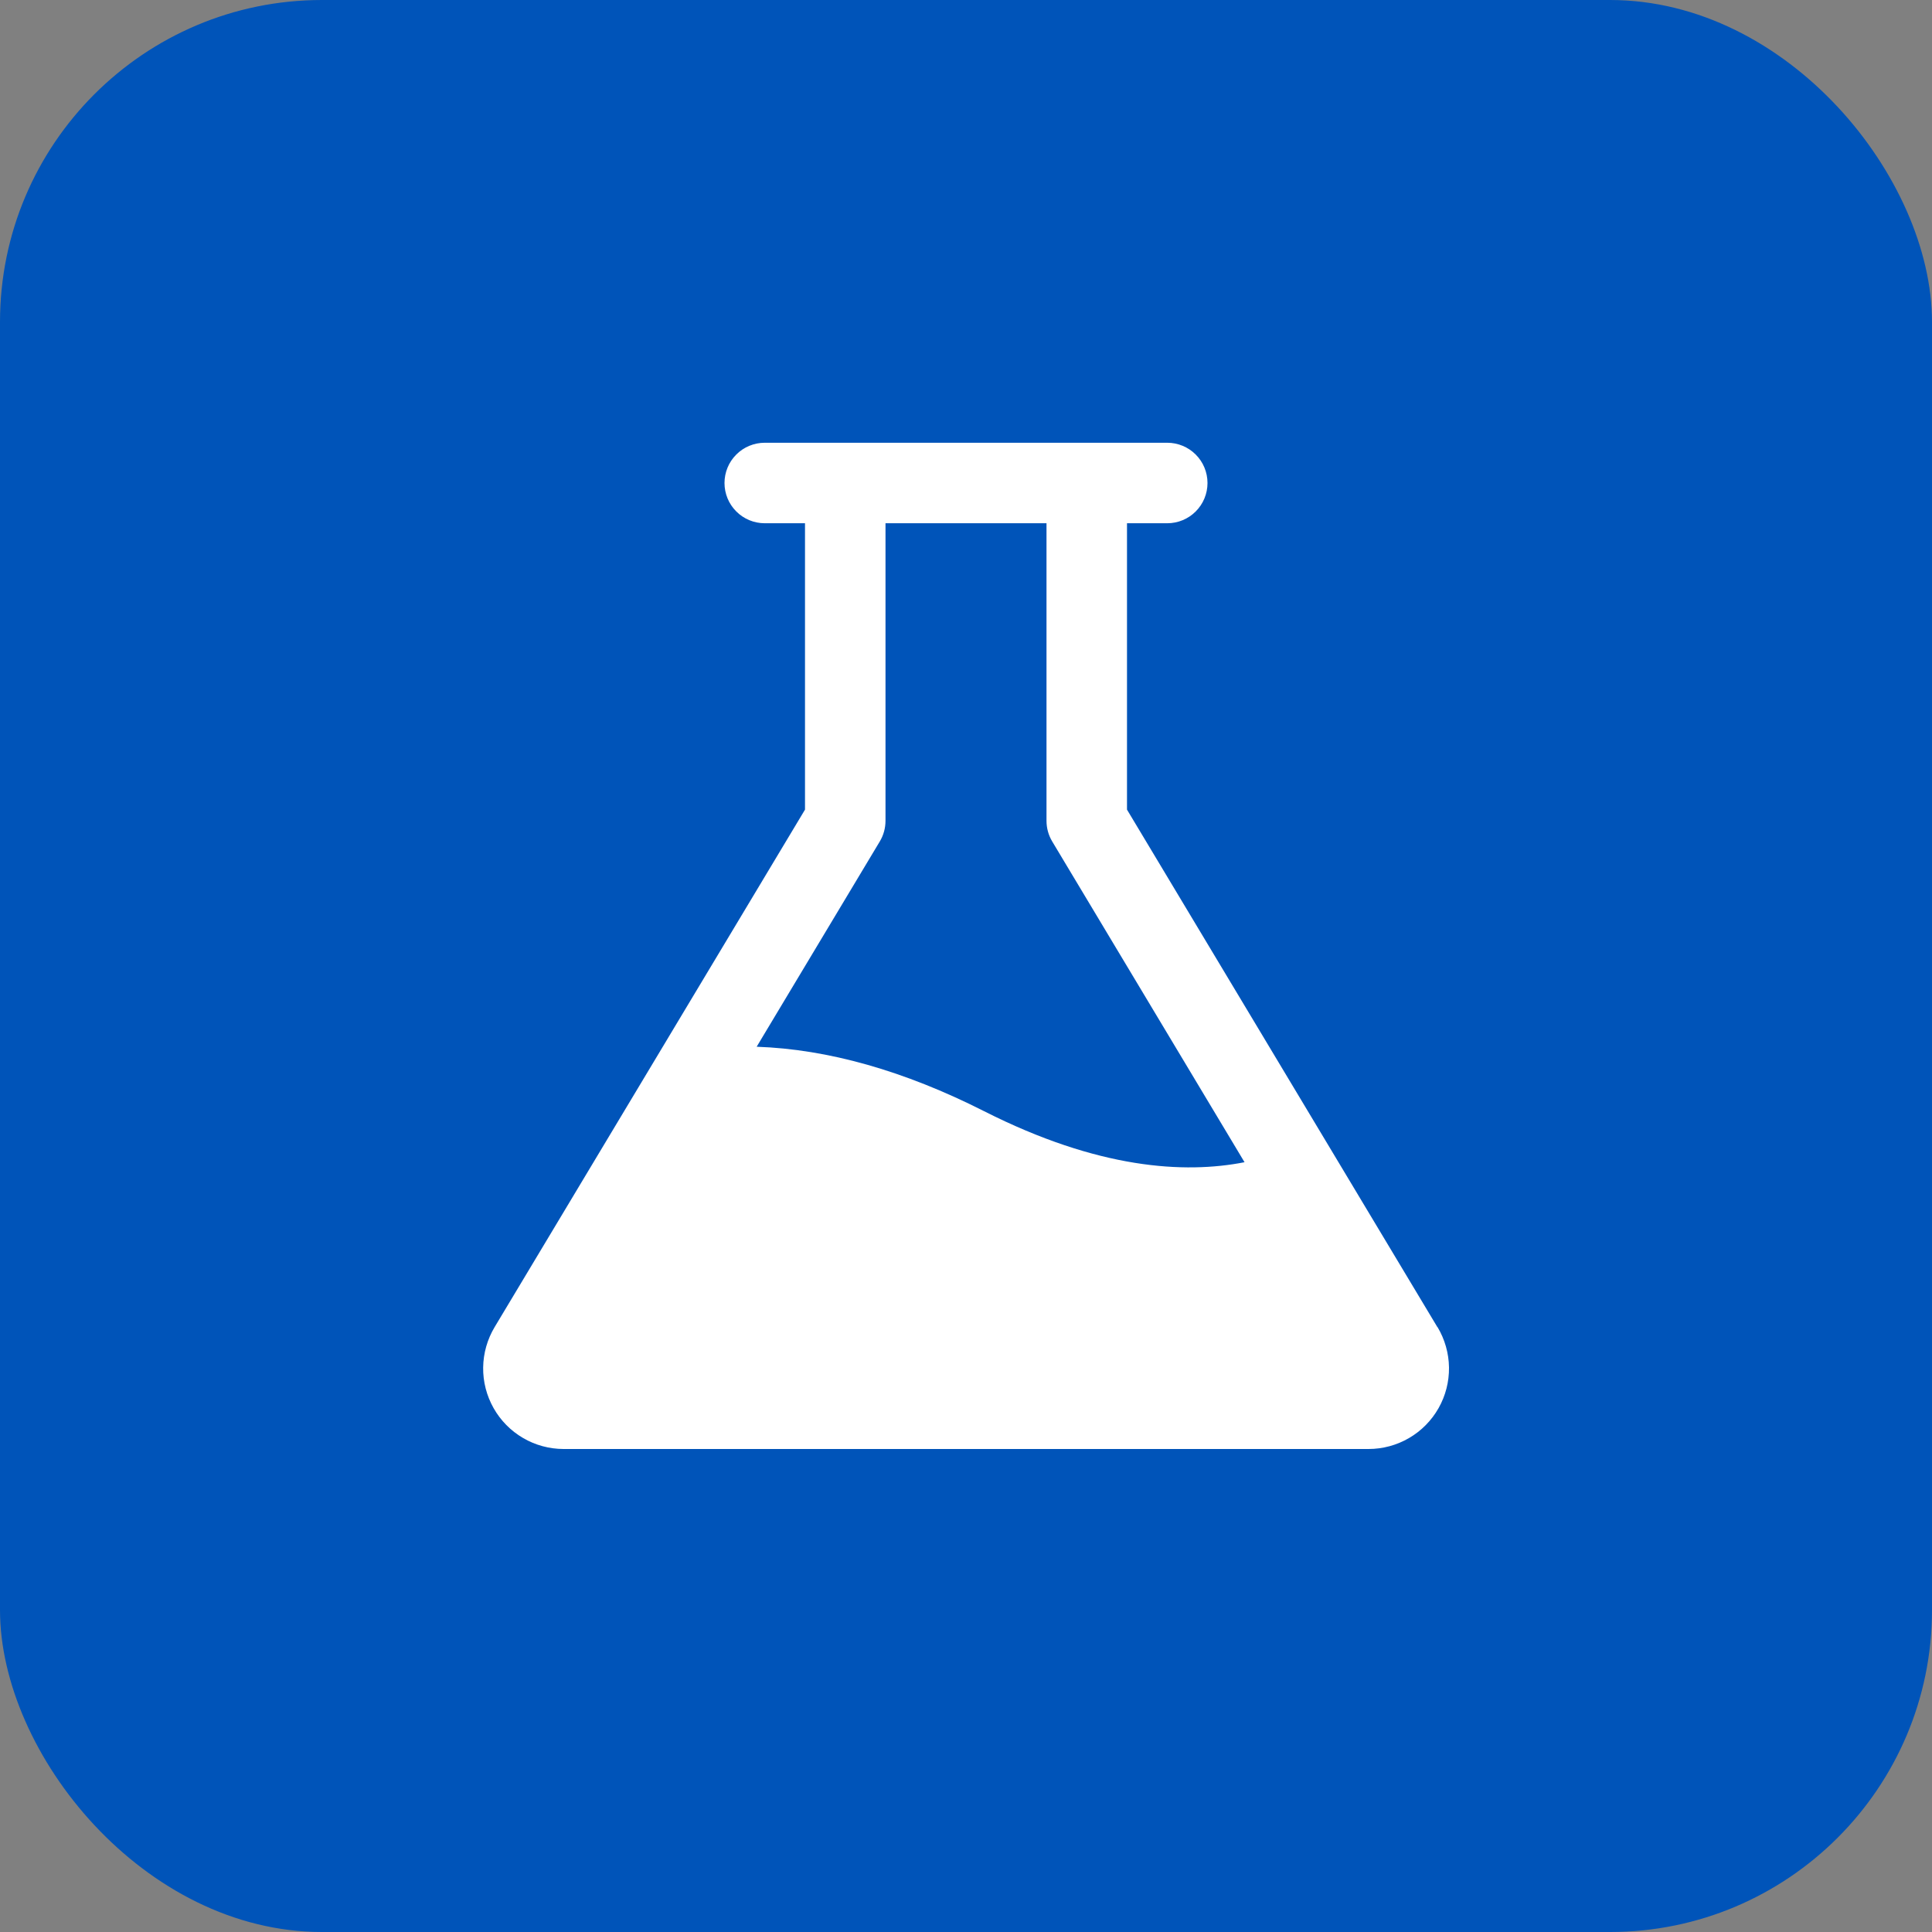
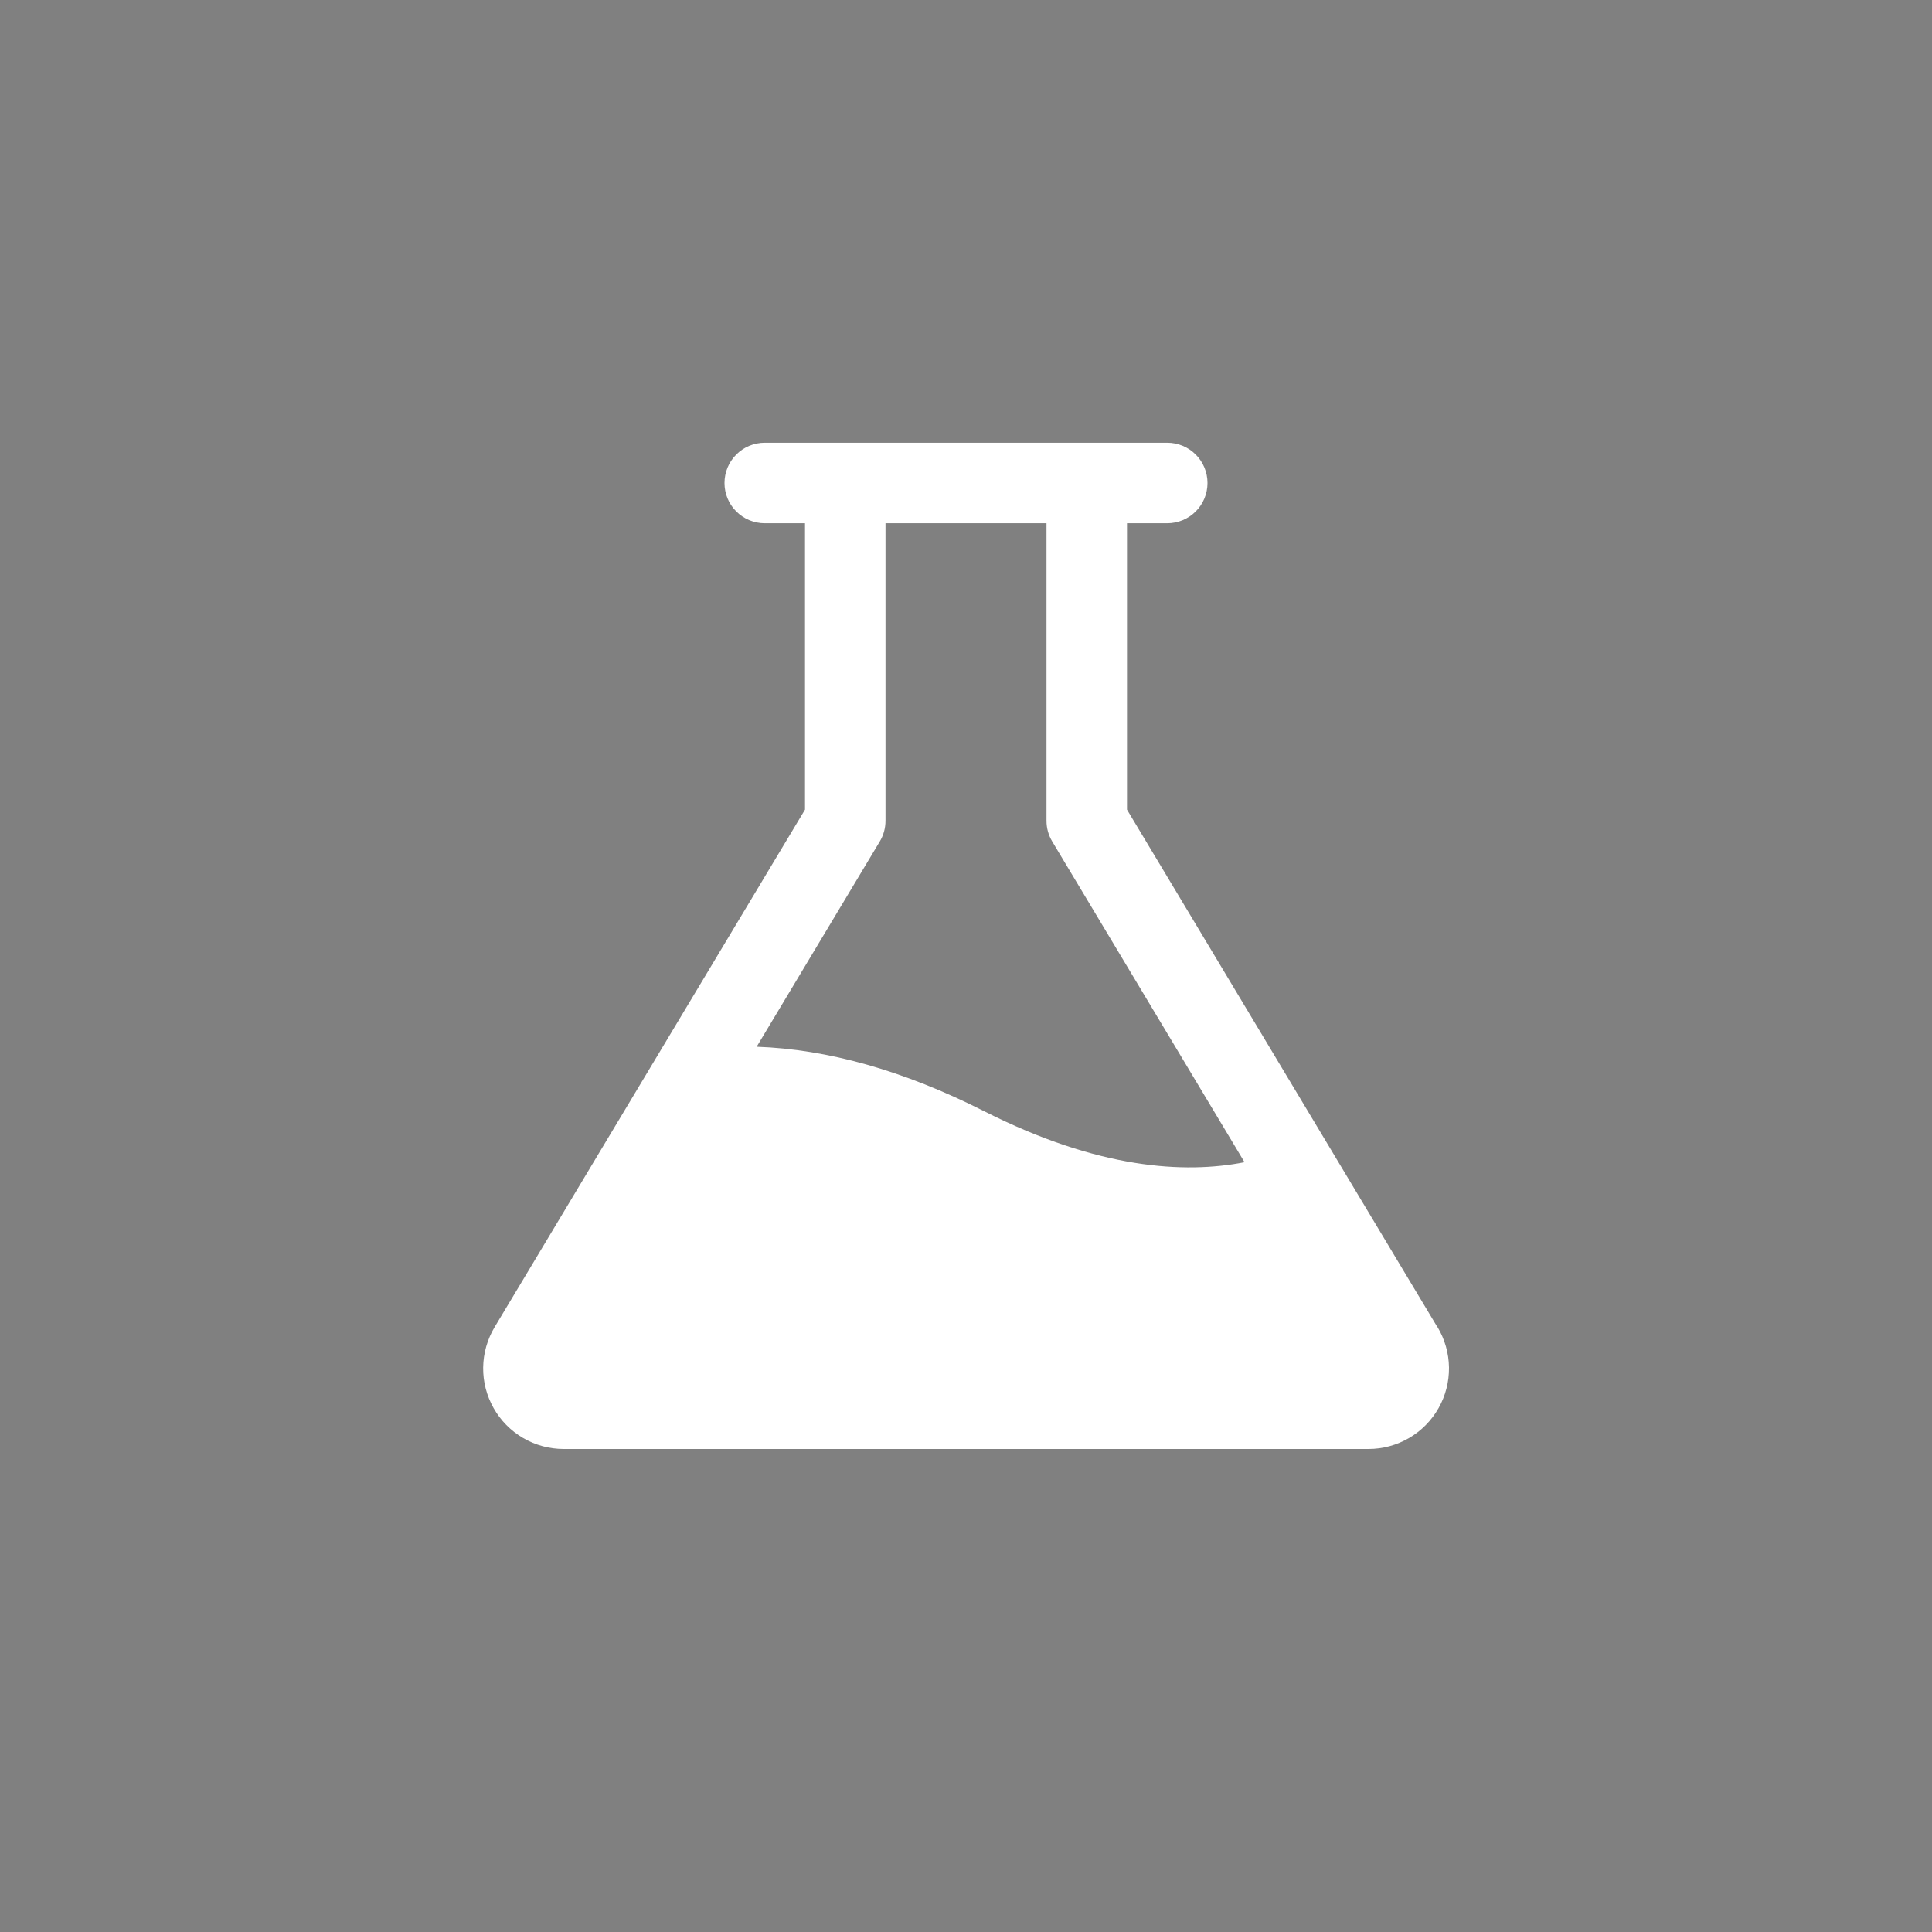
<svg xmlns="http://www.w3.org/2000/svg" width="48" height="48" viewBox="0 0 48 48" fill="none">
  <rect x="0" y="0" width="48" height="48" fill="#808080" stroke="none" />
-   <rect width="48" height="48" rx="8" fill="#0054B9" />
  <path d="M35.711 32.971L28 20.115V13H29C29.265 13 29.52 12.895 29.707 12.707C29.895 12.52 30 12.265 30 12C30 11.735 29.895 11.48 29.707 11.293C29.52 11.105 29.265 11 29 11H19C18.735 11 18.48 11.105 18.293 11.293C18.105 11.48 18 11.735 18 12C18 12.265 18.105 12.52 18.293 12.707C18.48 12.895 18.735 13 19 13H20V20.115L12.289 32.971C12.107 33.275 12.009 33.62 12.004 33.974C11.999 34.328 12.089 34.676 12.263 34.984C12.437 35.292 12.689 35.548 12.994 35.726C13.299 35.905 13.646 35.999 14 36H34C34.354 36 34.702 35.906 35.007 35.728C35.313 35.55 35.566 35.293 35.74 34.986C35.915 34.678 36.004 34.329 36 33.975C35.995 33.621 35.897 33.275 35.715 32.971H35.711ZM24.451 27.608C22.462 26.601 20.57 26.067 18.799 26.006L21.858 20.906C21.951 20.751 22 20.574 22 20.392V13H26V20.392C26 20.574 26.049 20.751 26.142 20.906L30.92 28.875C29.425 29.168 27.286 29.043 24.451 27.608Z" fill="white" />
</svg>